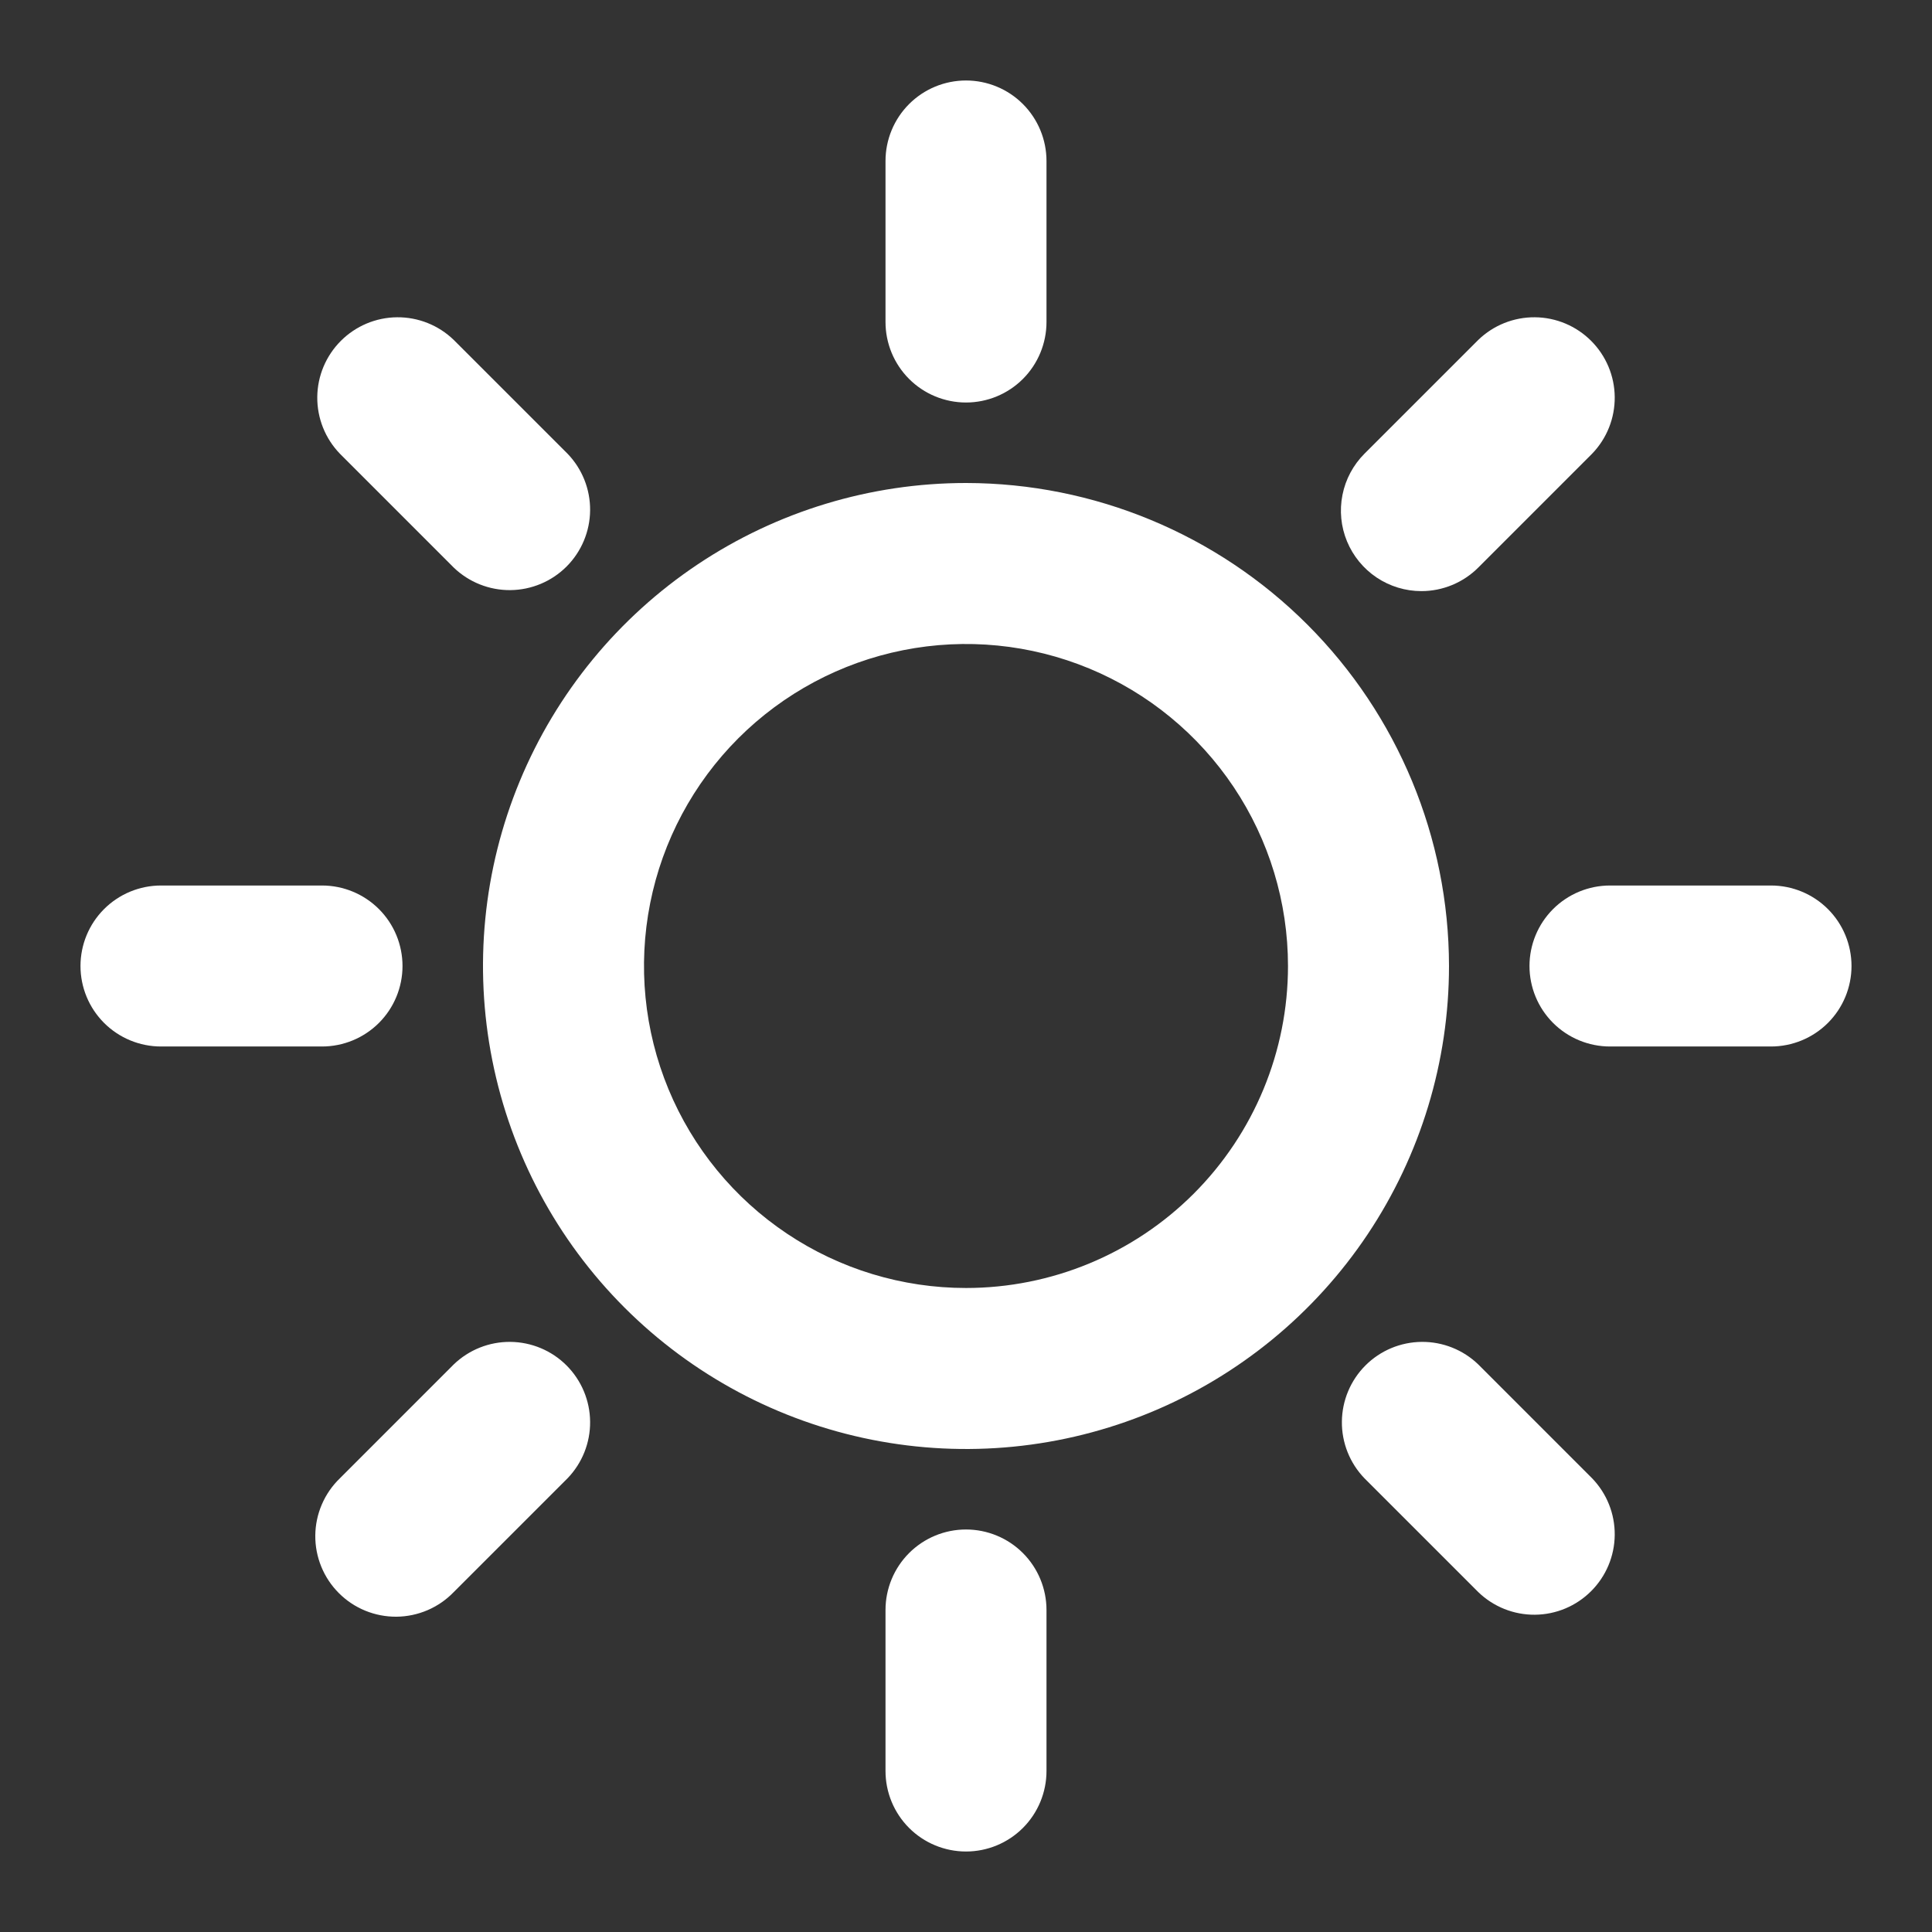
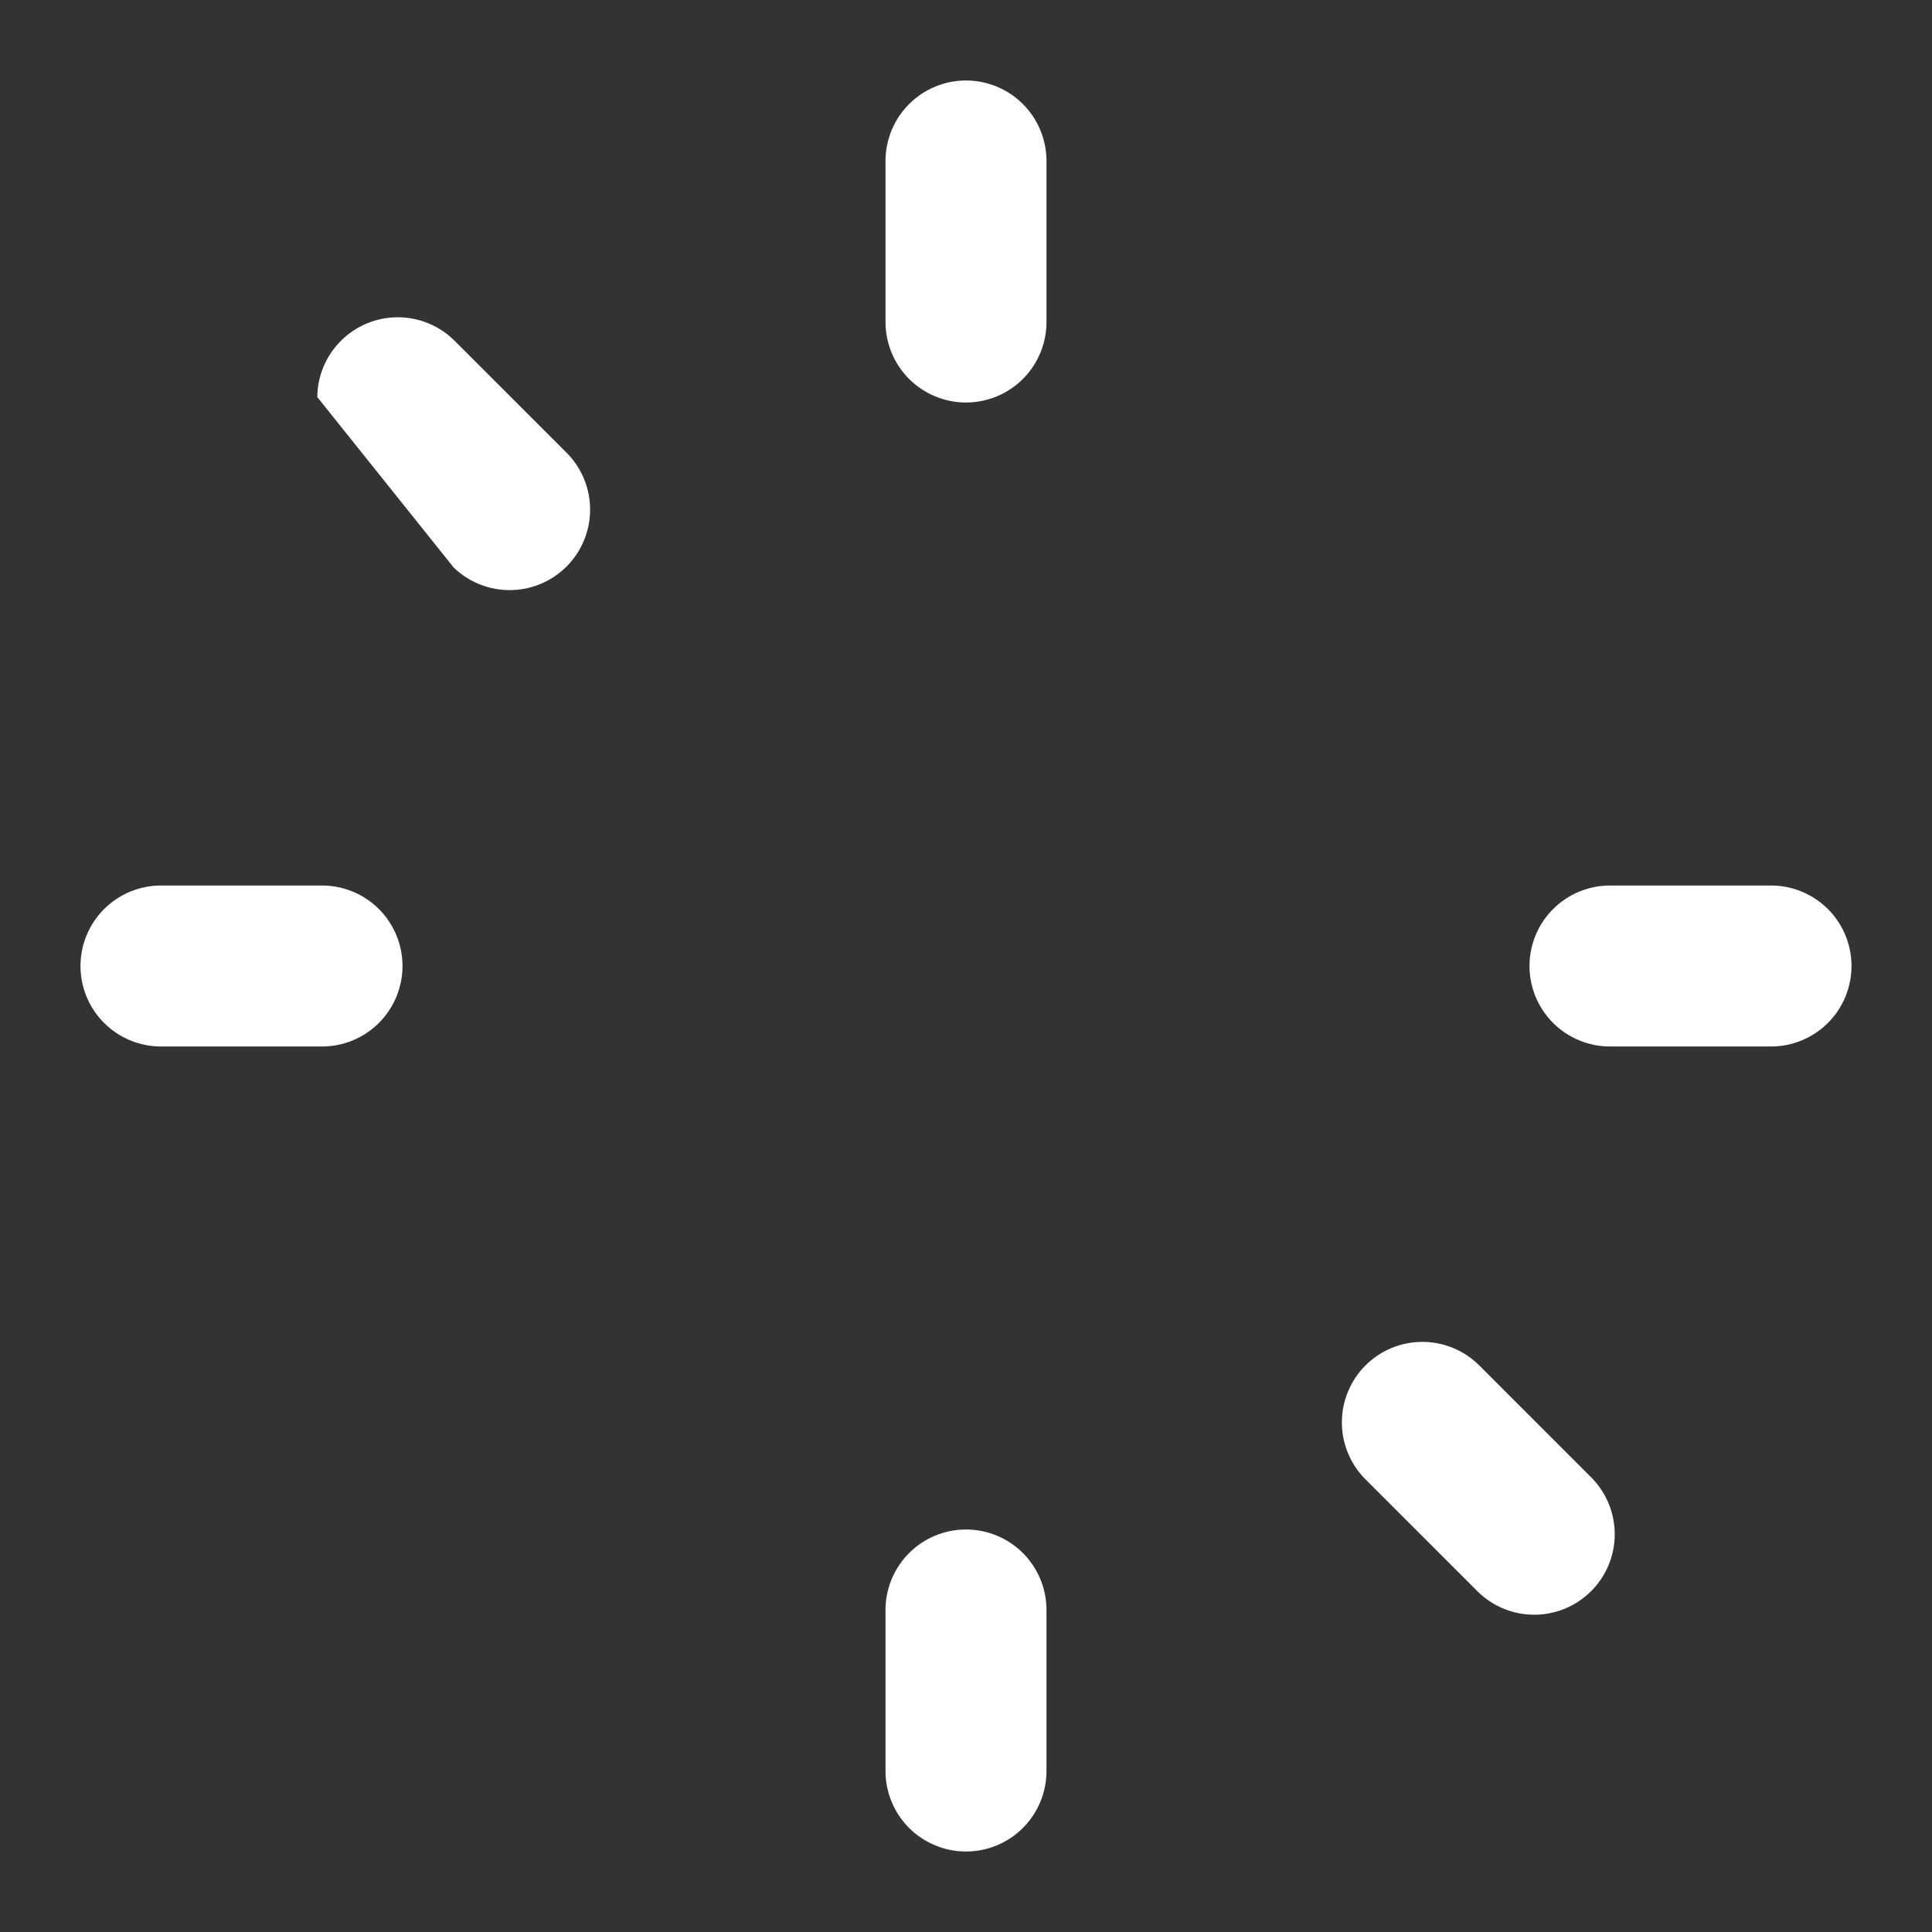
<svg xmlns="http://www.w3.org/2000/svg" width="77" height="77" viewBox="0 0 77 77" fill="none">
  <rect x="0" y="0" width="77" height="77" fill="#333333" stroke="none" />
  <g id="brilho-do-sol 1">
    <g id="Sunshines">
-       <path id="Vector" d="M38.5 19.25C34.693 19.25 30.971 20.379 27.805 22.494C24.64 24.609 22.172 27.616 20.715 31.133C19.258 34.651 18.877 38.521 19.62 42.255C20.363 45.99 22.196 49.42 24.888 52.112C27.58 54.804 31.01 56.637 34.745 57.38C38.479 58.123 42.349 57.742 45.867 56.285C49.384 54.828 52.391 52.36 54.506 49.195C56.621 46.029 57.75 42.307 57.75 38.5C57.745 33.396 55.715 28.503 52.106 24.894C48.497 21.285 43.604 19.255 38.5 19.25ZM38.5 51.333C35.962 51.333 33.481 50.581 31.37 49.17C29.26 47.76 27.615 45.756 26.643 43.411C25.672 41.066 25.418 38.486 25.913 35.996C26.408 33.507 27.631 31.22 29.425 29.425C31.22 27.631 33.507 26.408 35.996 25.913C38.486 25.418 41.066 25.672 43.411 26.643C45.756 27.615 47.76 29.26 49.17 31.37C50.581 33.481 51.333 35.962 51.333 38.5C51.333 41.904 49.981 45.168 47.575 47.575C45.168 49.981 41.904 51.333 38.5 51.333Z" fill="white" />
      <path id="Vector_2" d="M38.5 16.042C39.351 16.042 40.167 15.704 40.769 15.102C41.37 14.5 41.708 13.684 41.708 12.833V6.417C41.708 5.566 41.37 4.75 40.769 4.148C40.167 3.546 39.351 3.208 38.5 3.208C37.649 3.208 36.833 3.546 36.231 4.148C35.63 4.75 35.292 5.566 35.292 6.417V12.833C35.292 13.684 35.63 14.5 36.231 15.102C36.833 15.704 37.649 16.042 38.5 16.042Z" fill="white" />
      <path id="Vector_3" d="M38.5 60.958C37.649 60.958 36.833 61.296 36.231 61.898C35.63 62.5 35.292 63.316 35.292 64.167V70.583C35.292 71.434 35.63 72.25 36.231 72.852C36.833 73.454 37.649 73.792 38.5 73.792C39.351 73.792 40.167 73.454 40.769 72.852C41.37 72.25 41.708 71.434 41.708 70.583V64.167C41.708 63.316 41.37 62.5 40.769 61.898C40.167 61.296 39.351 60.958 38.5 60.958Z" fill="white" />
      <path id="Vector_4" d="M16.042 38.5C16.042 37.649 15.704 36.833 15.102 36.231C14.5 35.63 13.684 35.292 12.833 35.292H6.417C5.566 35.292 4.75 35.63 4.148 36.231C3.546 36.833 3.208 37.649 3.208 38.5C3.208 39.351 3.546 40.167 4.148 40.769C4.75 41.37 5.566 41.708 6.417 41.708H12.833C13.684 41.708 14.5 41.37 15.102 40.769C15.704 40.167 16.042 39.351 16.042 38.5Z" fill="white" />
      <path id="Vector_5" d="M70.583 35.292H64.167C63.316 35.292 62.5 35.63 61.898 36.231C61.296 36.833 60.958 37.649 60.958 38.5C60.958 39.351 61.296 40.167 61.898 40.769C62.5 41.37 63.316 41.708 64.167 41.708H70.583C71.434 41.708 72.25 41.37 72.852 40.769C73.454 40.167 73.792 39.351 73.792 38.5C73.792 37.649 73.454 36.833 72.852 36.231C72.25 35.63 71.434 35.292 70.583 35.292Z" fill="white" />
-       <path id="Vector_6" d="M18.082 22.619C18.687 23.203 19.498 23.526 20.339 23.519C21.18 23.512 21.985 23.174 22.58 22.58C23.174 21.985 23.512 21.18 23.519 20.339C23.526 19.498 23.203 18.687 22.619 18.082L18.082 13.546C17.477 12.961 16.667 12.638 15.825 12.645C14.984 12.652 14.18 12.99 13.585 13.585C12.99 14.18 12.652 14.984 12.645 15.825C12.638 16.667 12.961 17.477 13.546 18.082L18.082 22.619Z" fill="white" />
+       <path id="Vector_6" d="M18.082 22.619C18.687 23.203 19.498 23.526 20.339 23.519C21.18 23.512 21.985 23.174 22.58 22.58C23.174 21.985 23.512 21.18 23.519 20.339C23.526 19.498 23.203 18.687 22.619 18.082L18.082 13.546C17.477 12.961 16.667 12.638 15.825 12.645C14.984 12.652 14.18 12.99 13.585 13.585C12.99 14.18 12.652 14.984 12.645 15.825L18.082 22.619Z" fill="white" />
      <path id="Vector_7" d="M58.918 54.381C58.313 53.797 57.502 53.473 56.661 53.481C55.82 53.488 55.015 53.825 54.42 54.42C53.825 55.015 53.488 55.82 53.481 56.661C53.473 57.502 53.797 58.313 54.381 58.918L58.918 63.454C59.523 64.039 60.333 64.362 61.175 64.355C62.016 64.348 62.821 64.01 63.415 63.415C64.01 62.821 64.348 62.016 64.355 61.175C64.362 60.333 64.039 59.523 63.454 58.918L58.918 54.381Z" fill="white" />
-       <path id="Vector_8" d="M56.65 23.559C57.5 23.559 58.316 23.221 58.918 22.619L63.454 18.082C64.039 17.477 64.362 16.667 64.355 15.825C64.348 14.984 64.01 14.18 63.415 13.585C62.821 12.99 62.016 12.652 61.175 12.645C60.333 12.638 59.523 12.961 58.918 13.546L54.381 18.082C53.933 18.531 53.627 19.102 53.504 19.725C53.38 20.347 53.443 20.992 53.686 21.578C53.929 22.164 54.34 22.665 54.867 23.018C55.395 23.37 56.015 23.559 56.65 23.559Z" fill="white" />
-       <path id="Vector_9" d="M18.082 54.381L13.546 58.918C13.239 59.214 12.995 59.568 12.827 59.959C12.658 60.351 12.57 60.772 12.566 61.198C12.562 61.624 12.644 62.046 12.805 62.44C12.966 62.835 13.205 63.193 13.506 63.494C13.807 63.795 14.165 64.034 14.56 64.195C14.954 64.356 15.376 64.437 15.802 64.434C16.228 64.43 16.649 64.341 17.041 64.173C17.432 64.005 17.786 63.761 18.082 63.454L22.619 58.918C23.203 58.313 23.527 57.502 23.519 56.661C23.512 55.82 23.174 55.015 22.58 54.42C21.985 53.825 21.18 53.488 20.339 53.481C19.498 53.473 18.687 53.797 18.082 54.381Z" fill="white" />
    </g>
  </g>
</svg>